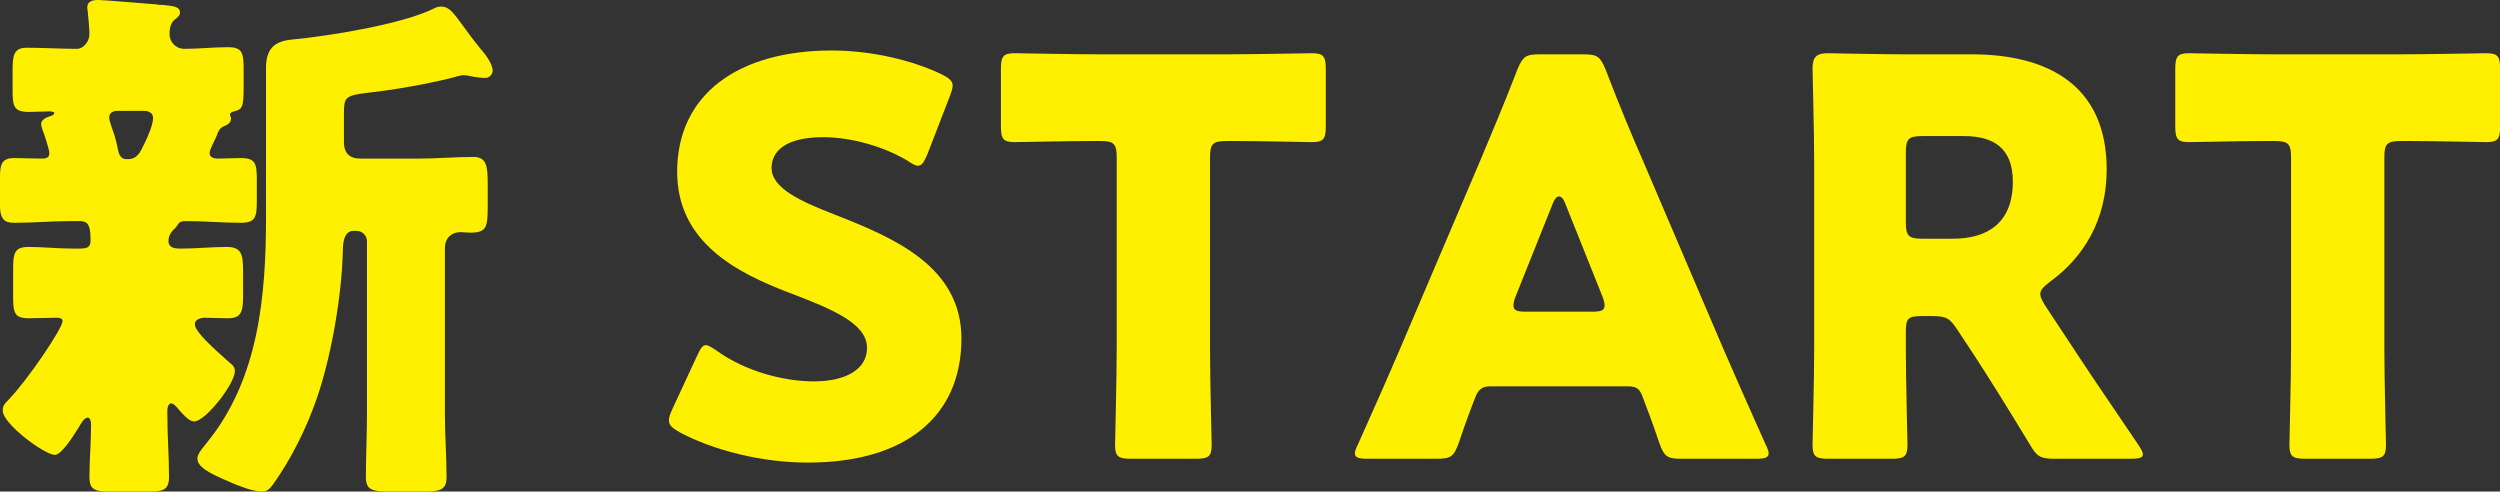
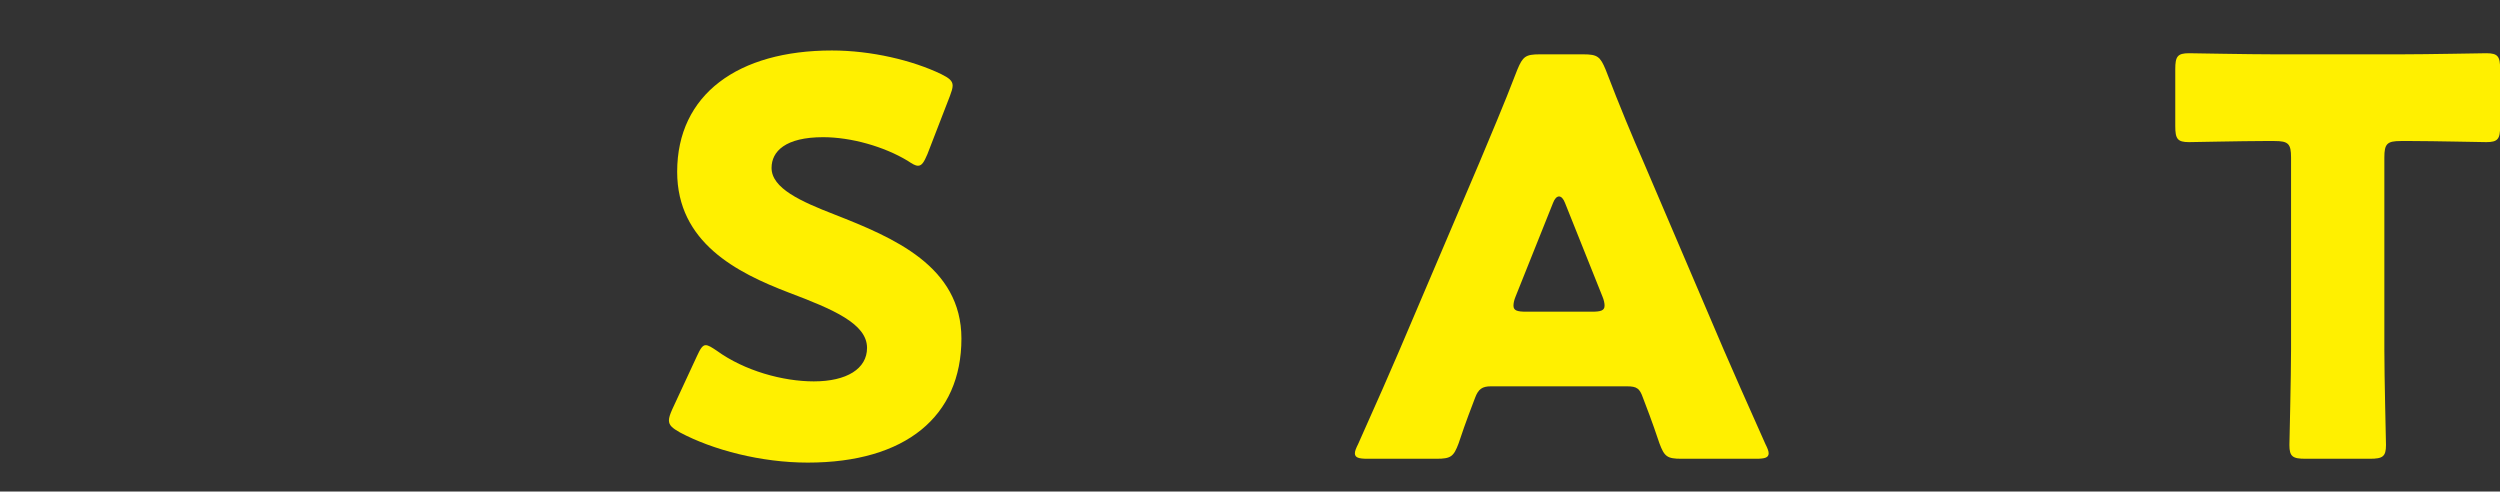
<svg xmlns="http://www.w3.org/2000/svg" id="_レイヤー_2" viewBox="0 0 182.23 35.83">
  <rect x="0" y="0" width="182.23" height="35.83" fill="#333333" stroke="none" />
  <defs>
    <style>.cls-1{fill:#fff000;stroke-width:0px;}</style>
  </defs>
  <g id="_レイアウト">
-     <path class="cls-1" d="M15.28,11.16c0,.32.32.4.6.4.52,0,1.08-.04,1.64-.04,1.12,0,1.2.4,1.2,1.6v1.52c0,1.16-.08,1.6-1.16,1.6-1.32,0-2.6-.12-3.88-.12h-.16c-.4,0-.48.12-.6.32-.08.08-.08.12-.16.2-.28.24-.48.56-.48.92,0,.56.56.56.92.56,1.12,0,2.24-.12,3.32-.12s1.2.52,1.2,1.8v1.64c0,1.24-.08,1.76-1.12,1.76-.56,0-1.12-.04-1.68-.04-.28,0-.72.12-.72.48,0,.56,1.52,1.88,2.32,2.6.12.12.24.2.32.28.16.12.28.28.28.52,0,.96-2.16,3.68-2.96,3.68-.4,0-.8-.52-1.04-.76-.12-.16-.44-.56-.64-.56s-.28.32-.28.48v.36c0,1.52.12,3,.12,4.52,0,1-.44,1.08-1.76,1.08h-2.32c-1.28,0-1.72-.08-1.72-1.08,0-1.24.12-2.52.12-3.8,0-.16-.04-.52-.24-.52-.28,0-.52.48-.64.68-.28.44-1.24,2.04-1.76,2.04-.72,0-3.8-2.24-3.8-3.24,0-.36.16-.52.44-.8,1.32-1.36,3.92-5.16,3.92-5.72,0-.24-.32-.24-.48-.24-.64,0-1.32.04-1.96.04-1.08,0-1.16-.4-1.16-1.6v-1.96c0-1.16.08-1.64,1.12-1.64s2.12.12,3.2.12h.44c.56,0,.88-.04.88-.56,0-.96-.08-1.44-.76-1.44h-.8c-1.28,0-2.6.12-3.88.12-.6,0-1.16,0-1.16-1.28v-1.96c0-.96.08-1.48,1.04-1.48.64,0,1.28.04,1.96.04.28,0,.6,0,.6-.4,0-.24-.4-1.48-.52-1.76-.04-.12-.08-.24-.08-.36,0-.36.48-.52.76-.6.08-.04.2-.12.2-.2,0-.12-.32-.12-.36-.12-.48,0-1,.04-1.48.04-1.12,0-1.2-.4-1.2-1.6v-1.44c0-1.08.08-1.64,1.04-1.64,1.24,0,2.44.08,3.64.08.48,0,.92-.52.92-1.08,0-.36-.08-1.24-.12-1.6,0-.08-.04-.24-.04-.32,0-.48.4-.56.8-.56.44,0,3.64.28,4.24.32.16.04.32.04.48.04.76.08,1.24.12,1.24.56,0,.24-.2.36-.44.56-.28.28-.32.64-.32,1.04,0,.52.44,1.04,1.08,1.04,1.04,0,2.08-.12,3.16-.12s1.16.4,1.16,1.68v1.04c0,1.8-.08,1.8-.84,2-.08.04-.16.12-.16.2,0,.04.08.16.08.28,0,.36-.32.48-.6.6-.24.12-.36.4-.44.64-.16.4-.52,1-.52,1.28ZM9.32,11.6c.72,0,.92-.56,1.2-1.12.24-.48.64-1.4.64-1.88,0-.36-.32-.52-.64-.52h-1.96c-.28,0-.6.12-.6.48,0,.28.2.72.28,1,.16.44.28.92.36,1.36.08.36.2.64.56.68h.16ZM32.43,30.23c0,1.52.12,3,.12,4.52,0,1-.48,1.08-1.76,1.08h-2.32c-1.32,0-1.8-.08-1.8-1.08,0-1.52.08-3,.08-4.52v-12.64c0-.4-.32-.76-.76-.76h-.24c-.76,0-.76,1.16-.76,1.48-.08,3.28-.84,7.64-1.88,10.68-.76,2.2-1.88,4.48-3.24,6.36-.2.28-.4.48-.8.48-.72,0-2.04-.56-2.92-.96-.88-.4-1.76-.84-1.76-1.44,0-.4.48-.88.72-1.2,3.76-4.64,4.28-10.68,4.28-16.44V4.96c0-1.36.56-1.96,1.92-2.08,2.6-.24,8.08-1.12,10.36-2.28.16-.08.28-.12.48-.12.56,0,.84.36,1.6,1.4.32.44.72,1,1.28,1.68.32.36.88,1.08.88,1.6,0,.24-.24.52-.52.52-.32,0-.56-.04-.84-.08-.2-.04-.56-.12-.76-.12-.24,0-.6.12-.88.2-1.76.44-4.24.88-6.08,1.08-1.72.2-1.76.36-1.76,1.56v2.04c0,.8.4,1.2,1.2,1.2h4.24c1.32,0,2.68-.12,4-.12.96,0,1.04.68,1.04,1.92v1.68c0,1.52-.08,1.92-1.28,1.92-.24,0-.48-.04-.68-.04-.72,0-1.16.48-1.16,1.12v12.2Z" />
    <path class="cls-1" d="M70.08,24.68c0,5.68-4.08,9.04-11.2,9.04-3.4,0-6.92-.92-9.32-2.2-.56-.32-.8-.52-.8-.88,0-.2.08-.44.24-.8l1.8-3.88c.24-.52.4-.8.64-.8.2,0,.44.16.8.4,2.04,1.48,4.84,2.24,7.08,2.24,2.4,0,3.88-.92,3.88-2.44,0-1.76-2.44-2.8-5.72-4.04-3.76-1.44-8.12-3.64-8.12-8.8,0-5.64,4.44-8.84,11.28-8.84,2.88,0,5.88.72,7.96,1.72.56.28.84.48.84.84,0,.2-.08.44-.2.76l-1.64,4.24c-.24.56-.4.84-.68.84-.2,0-.4-.12-.76-.36-1.72-1.04-4.12-1.72-6.16-1.72-2.76,0-3.76,1.04-3.76,2.24,0,1.48,2.12,2.44,4.6,3.4,4.28,1.68,9.24,3.76,9.24,9.04Z" />
-     <path class="cls-1" d="M88.2,25.44c0,2.12.12,6.72.12,7,0,.84-.24,1-1.16,1h-4.72c-.92,0-1.16-.16-1.16-1,0-.28.12-4.88.12-7v-13.96c0-1-.2-1.2-1.2-1.2h-.84c-1.44,0-5.12.08-5.4.08-.84,0-1-.24-1-1.16v-4.16c0-.92.16-1.16,1-1.16.28,0,4.32.08,6.2.08h9.28c1.88,0,5.92-.08,6.2-.08.84,0,1,.24,1,1.16v4.16c0,.92-.16,1.16-1,1.16-.28,0-3.96-.08-5.4-.08h-.84c-1,0-1.2.2-1.2,1.2v13.96Z" />
    <path class="cls-1" d="M108.68,28.16c-.64,0-.92.2-1.16.84-.28.76-.6,1.52-1.2,3.32-.36.96-.56,1.12-1.6,1.12h-5.04c-.64,0-.92-.08-.92-.4,0-.16.08-.36.24-.68,1.48-3.32,2.28-5.12,2.96-6.72l5.88-13.8c.76-1.84,1.72-4.04,2.76-6.76.4-.96.6-1.12,1.64-1.12h3.16c1.04,0,1.24.16,1.64,1.12,1.04,2.72,2,5,2.72,6.64l5.88,13.76c.76,1.76,1.56,3.56,3.04,6.88.16.32.24.52.24.68,0,.32-.28.4-.92.4h-5.44c-1.04,0-1.24-.16-1.6-1.12-.6-1.8-.92-2.56-1.2-3.32-.24-.68-.44-.84-1.16-.84h-9.92ZM110.48,21.6c-.12.28-.16.52-.16.68,0,.36.28.44.92.44h4.8c.64,0,.92-.08.92-.44,0-.16-.04-.4-.16-.68l-2.72-6.8c-.12-.32-.28-.48-.44-.48s-.32.16-.44.48l-2.72,6.8Z" />
-     <path class="cls-1" d="M138.92,25.44c0,2.12.12,6.72.12,7,0,.84-.24,1-1.16,1h-4.6c-.92,0-1.16-.16-1.16-1,0-.28.12-4.88.12-7v-13.6c0-2.12-.12-6.56-.12-6.84,0-.84.28-1.12,1.12-1.12.28,0,3.8.08,5.64.08h4.84c5.44,0,9.84,2.16,9.84,8.4,0,3.68-1.68,6.4-4.16,8.2-.48.36-.68.6-.68.88,0,.2.12.44.36.84l1.32,2c1.68,2.56,3,4.52,5.48,8.16.2.32.32.52.32.68,0,.24-.28.32-.84.32h-5.6c-1.04,0-1.28-.16-1.8-1.04-1.6-2.64-2.92-4.76-4.04-6.48l-1.24-1.88c-.56-.84-.8-1-1.84-1h-.76c-1,0-1.16.16-1.16,1.16v1.24ZM138.92,16.2c0,1,.2,1.2,1.2,1.2h2.24c2.52,0,4.36-1.16,4.36-4.16,0-2.44-1.4-3.32-3.56-3.32h-3.04c-1,0-1.2.2-1.2,1.2v5.08Z" />
    <path class="cls-1" d="M173.8,25.44c0,2.12.12,6.72.12,7,0,.84-.24,1-1.16,1h-4.72c-.92,0-1.16-.16-1.16-1,0-.28.12-4.88.12-7v-13.96c0-1-.2-1.2-1.2-1.2h-.84c-1.44,0-5.12.08-5.4.08-.84,0-1-.24-1-1.16v-4.16c0-.92.16-1.16,1-1.16.28,0,4.32.08,6.2.08h9.28c1.88,0,5.92-.08,6.2-.08.84,0,1,.24,1,1.16v4.16c0,.92-.16,1.16-1,1.16-.28,0-3.96-.08-5.4-.08h-.84c-1,0-1.2.2-1.2,1.2v13.96Z" />
  </g>
</svg>